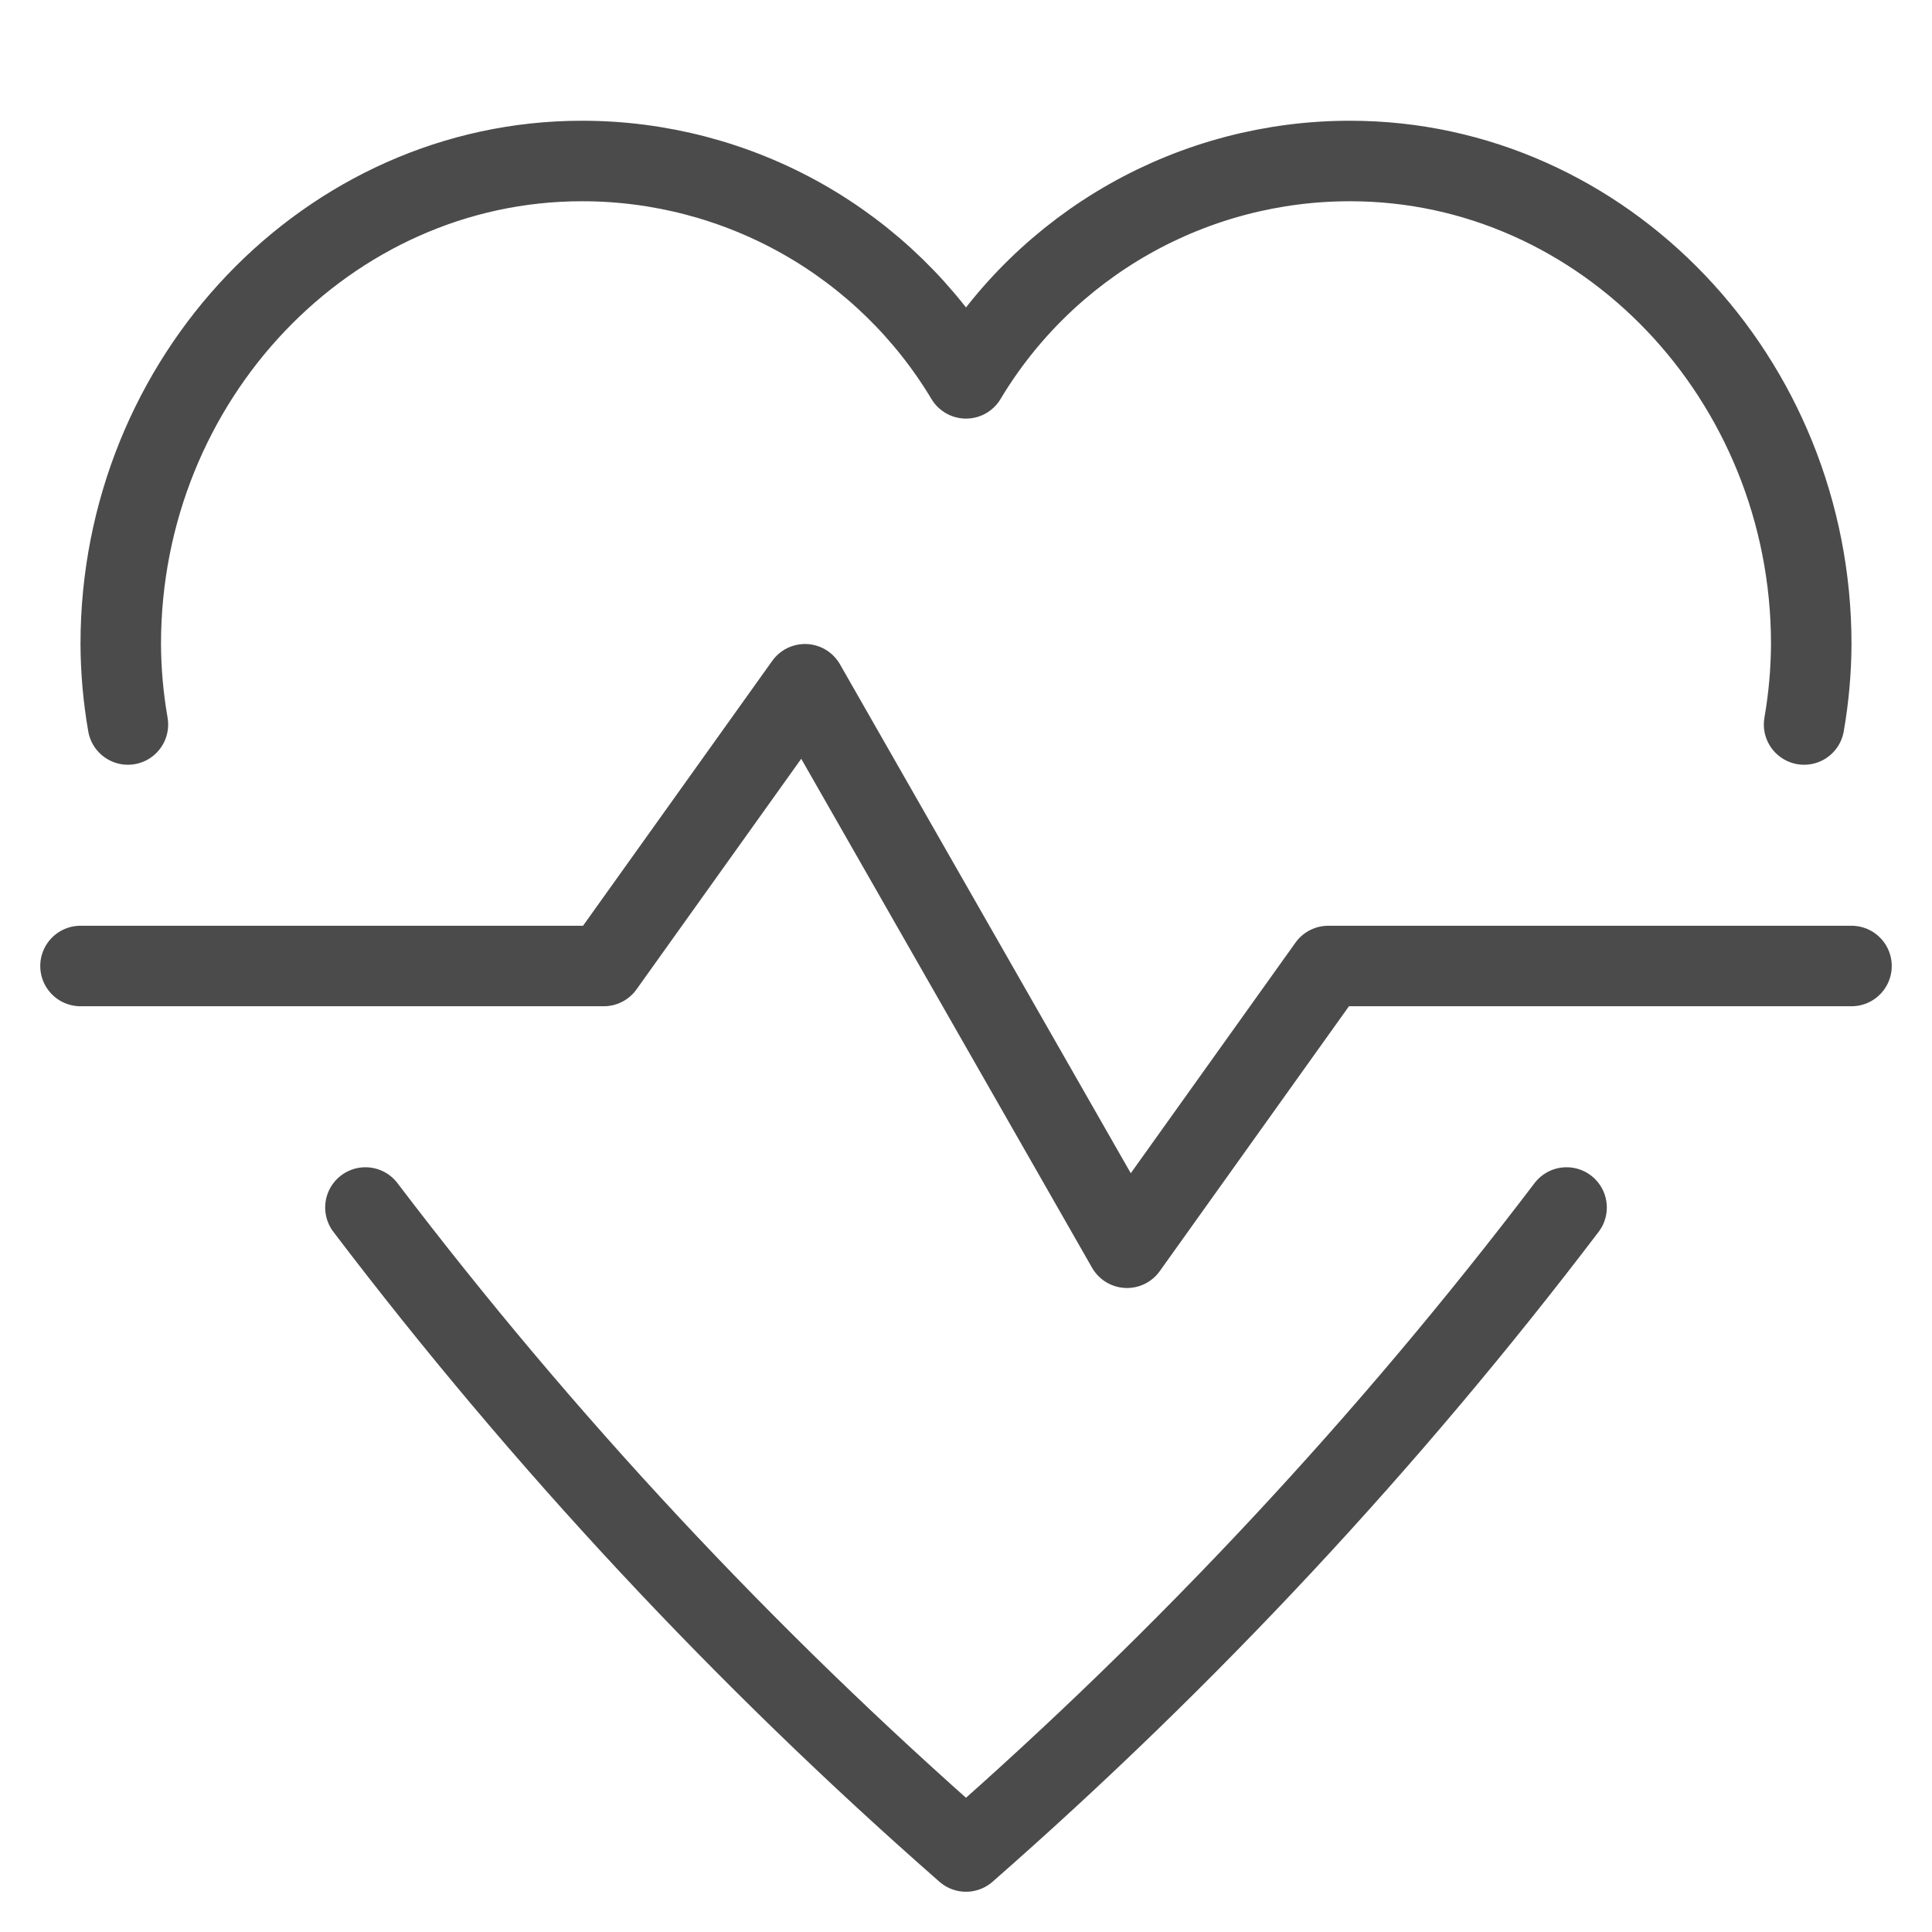
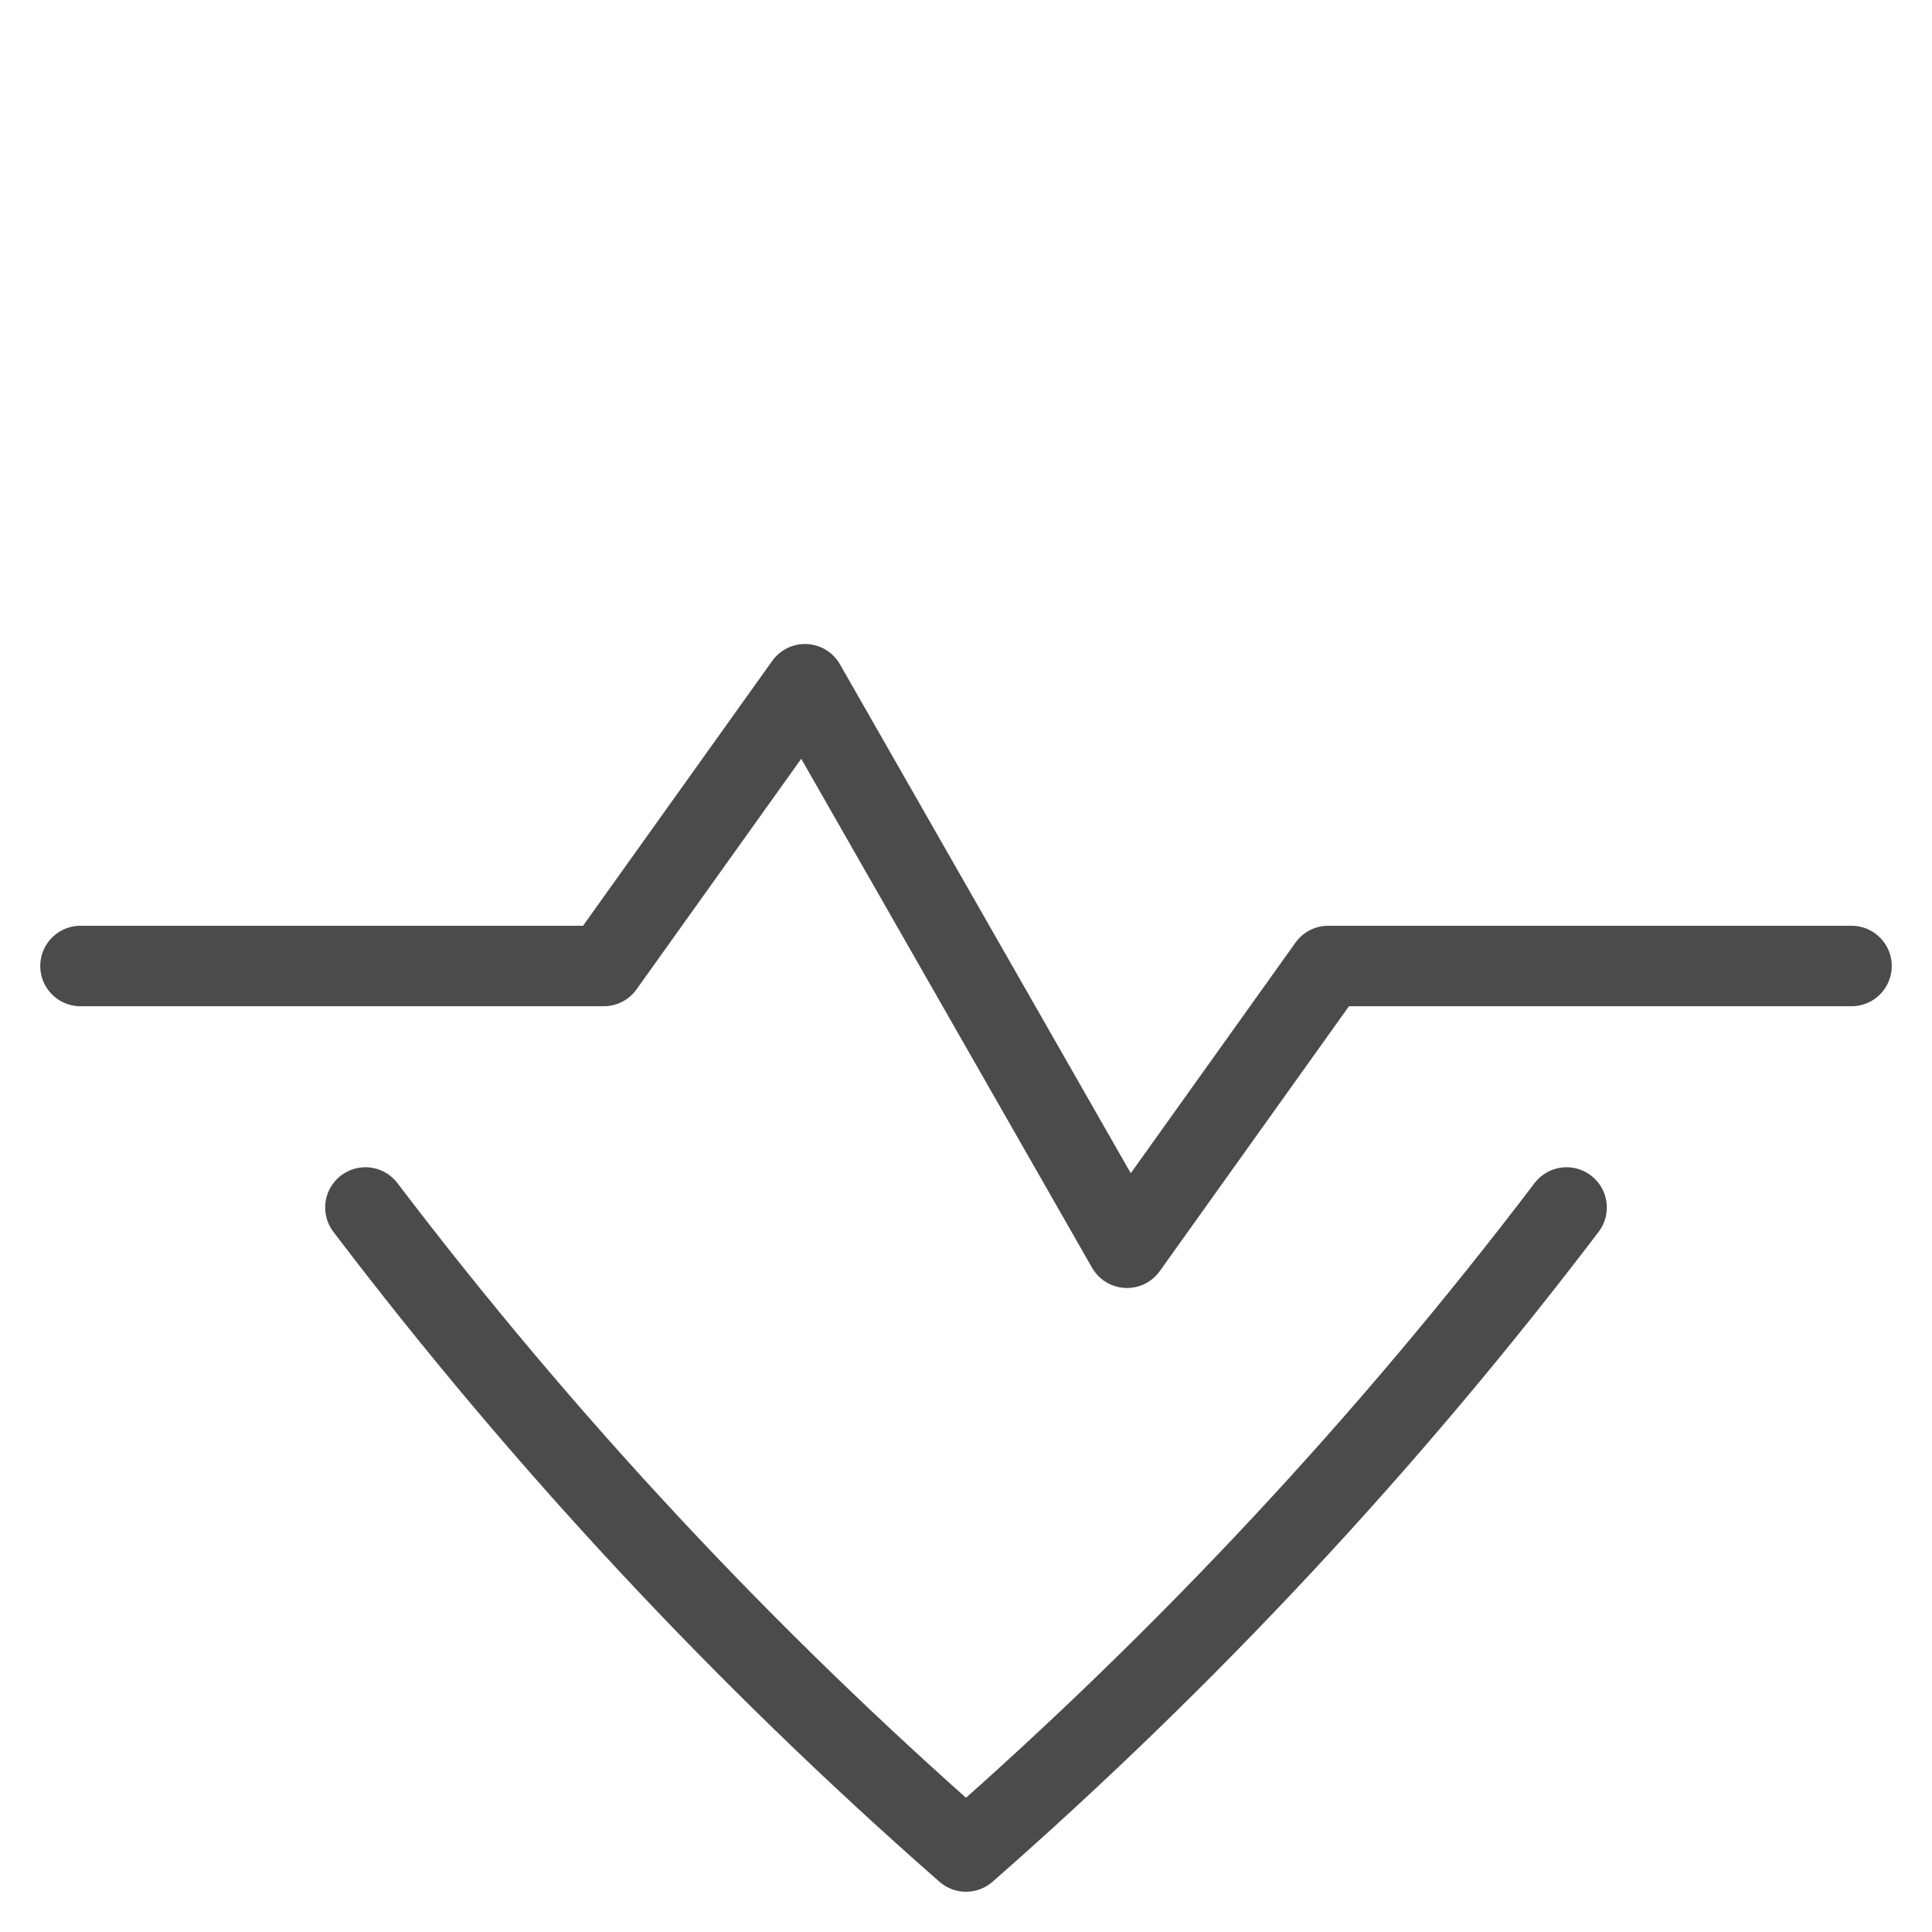
<svg xmlns="http://www.w3.org/2000/svg" width="48" height="48" viewBox="0 0 48 48" fill="none">
  <path d="M2 24H15L20 17L28 31L33 24H46" stroke="#4B4B4B" stroke-width="2" stroke-linecap="round" stroke-linejoin="round" />
-   <path d="M44.822 18C44.937 17.34 44.997 16.671 45 16C45 9.4 39.845 4 33.545 4C31.623 3.998 29.733 4.494 28.06 5.44C26.387 6.387 24.988 7.751 24 9.4C23.012 7.751 21.613 6.387 19.94 5.44C18.267 4.494 16.377 3.998 14.455 4C8.155 4 3 9.4 3 16C3.003 16.671 3.063 17.34 3.178 18" stroke="#4B4B4B" stroke-width="2" stroke-linecap="round" stroke-linejoin="round" />
  <path d="M9.079 30C13.503 35.821 18.502 41.181 24 46C29.498 41.181 34.497 35.821 38.921 30" stroke="#4B4B4B" stroke-width="2" stroke-linecap="round" stroke-linejoin="round" />
</svg>